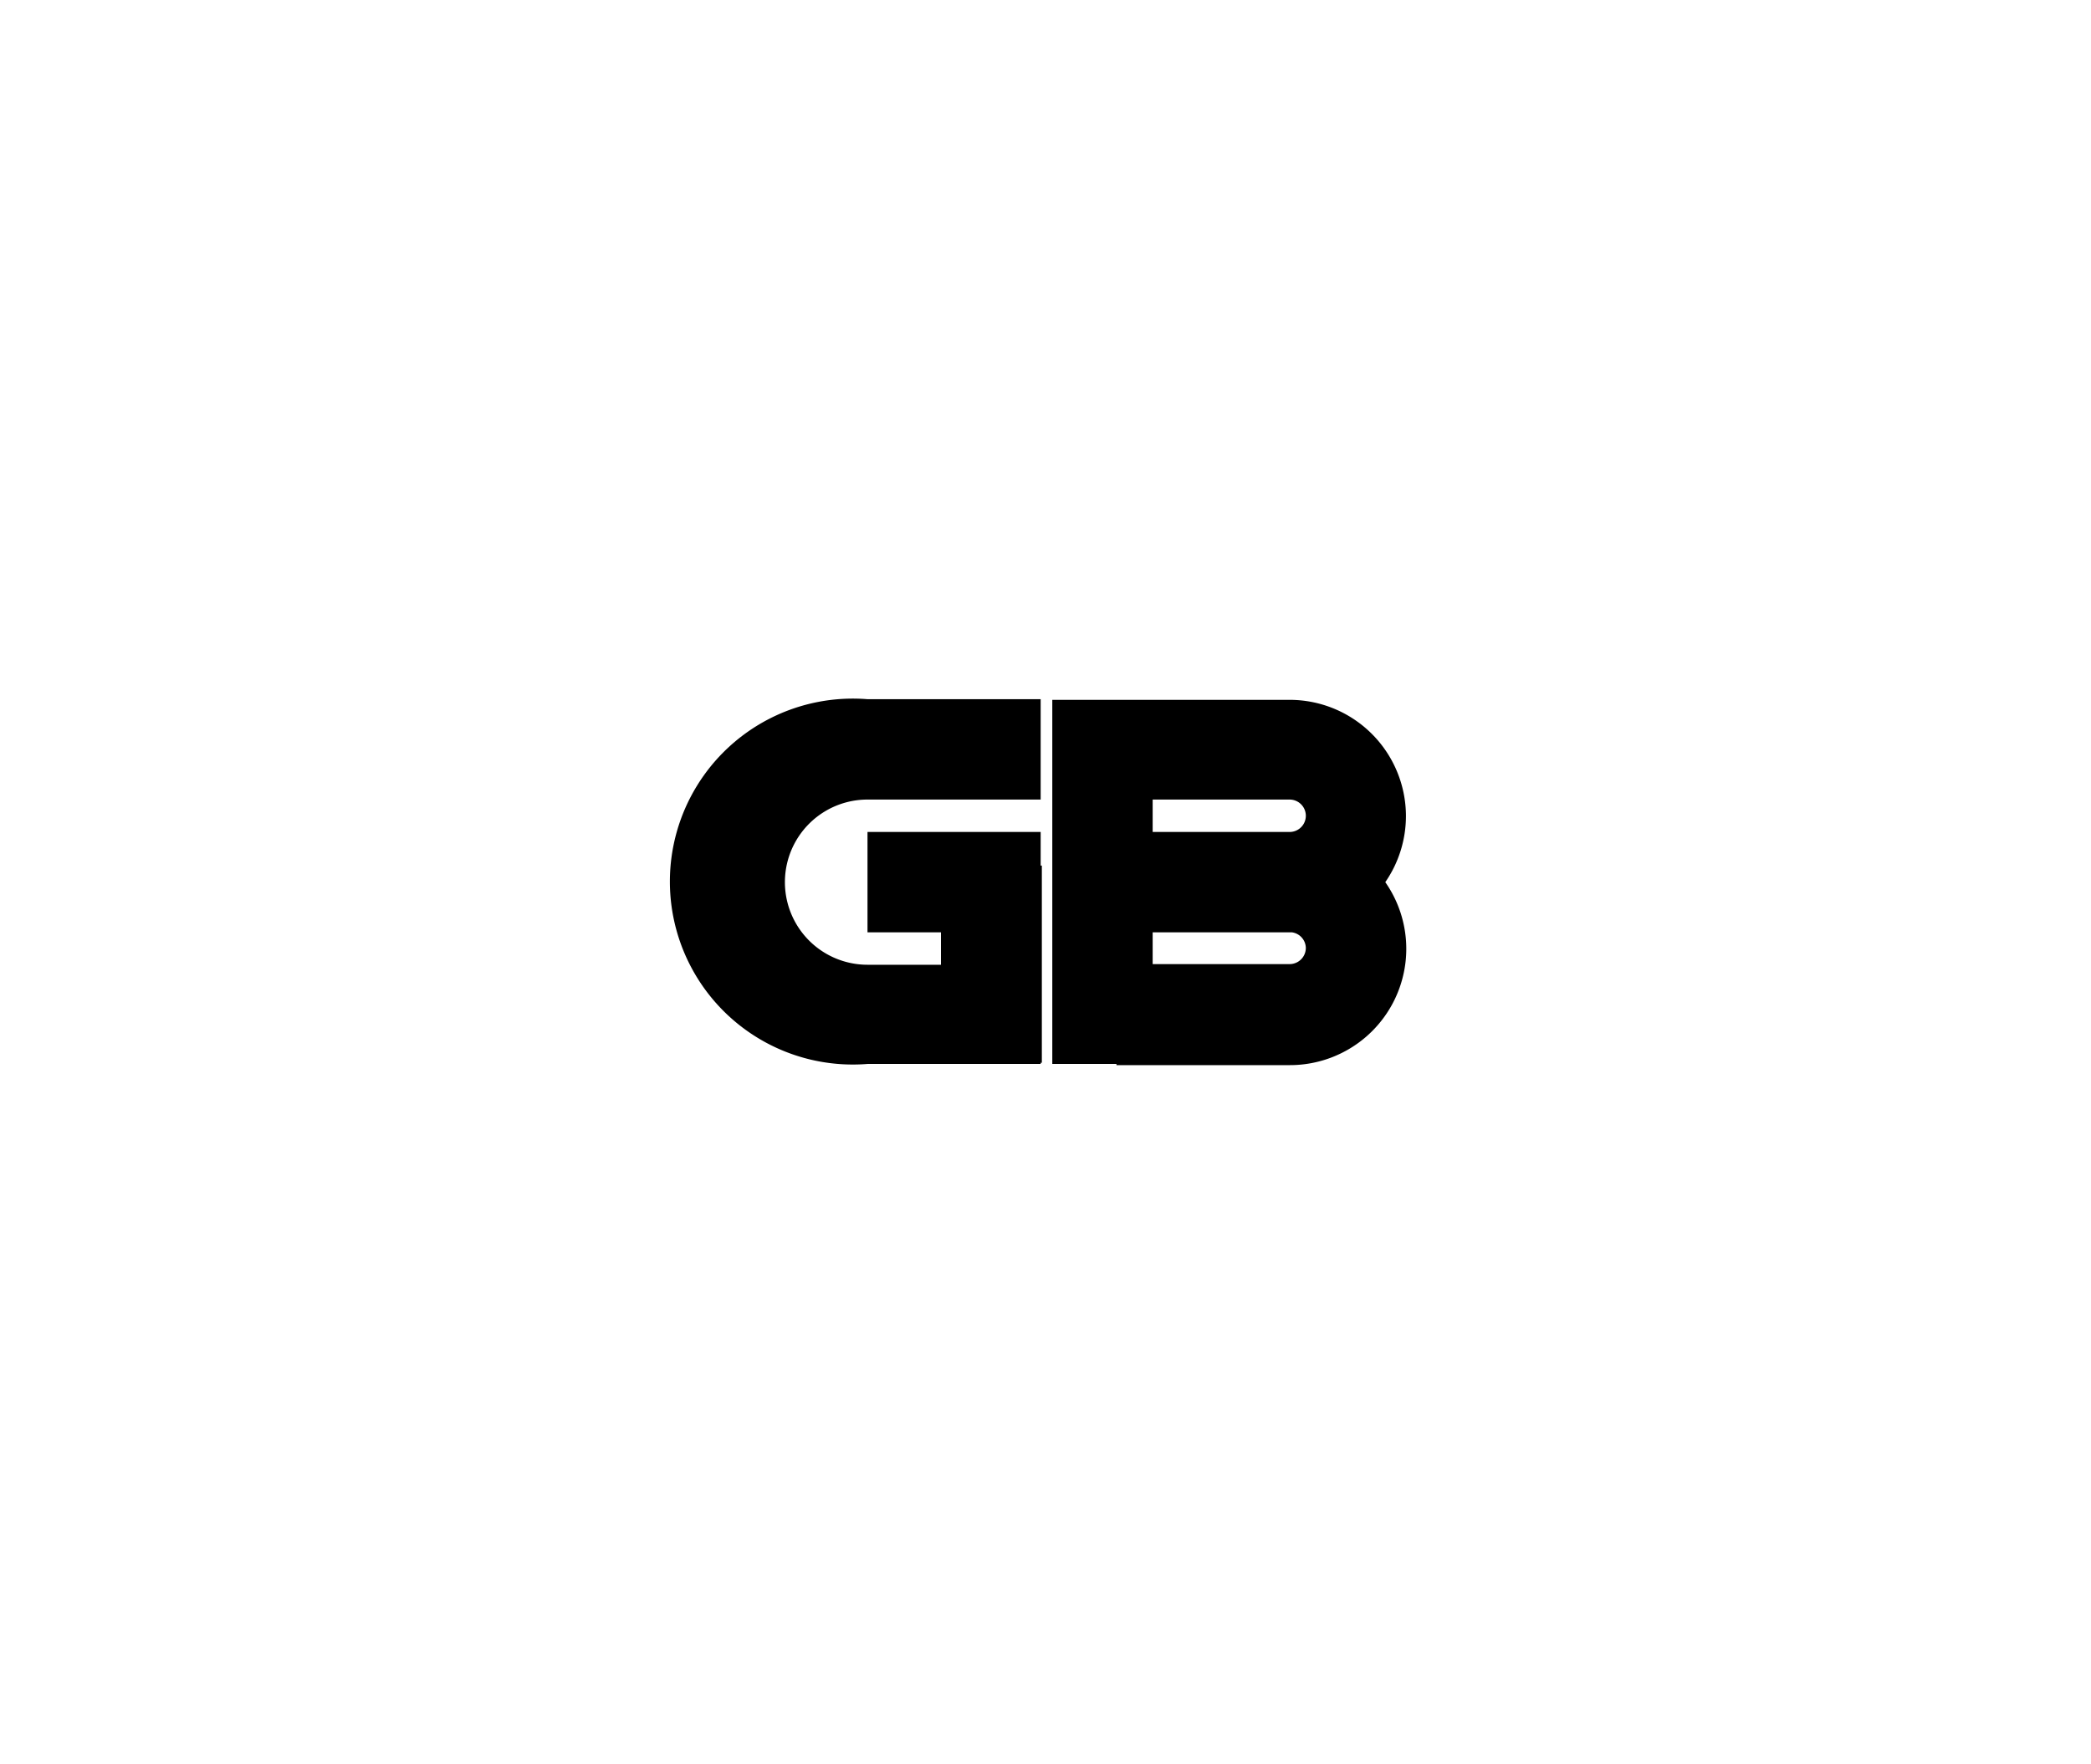
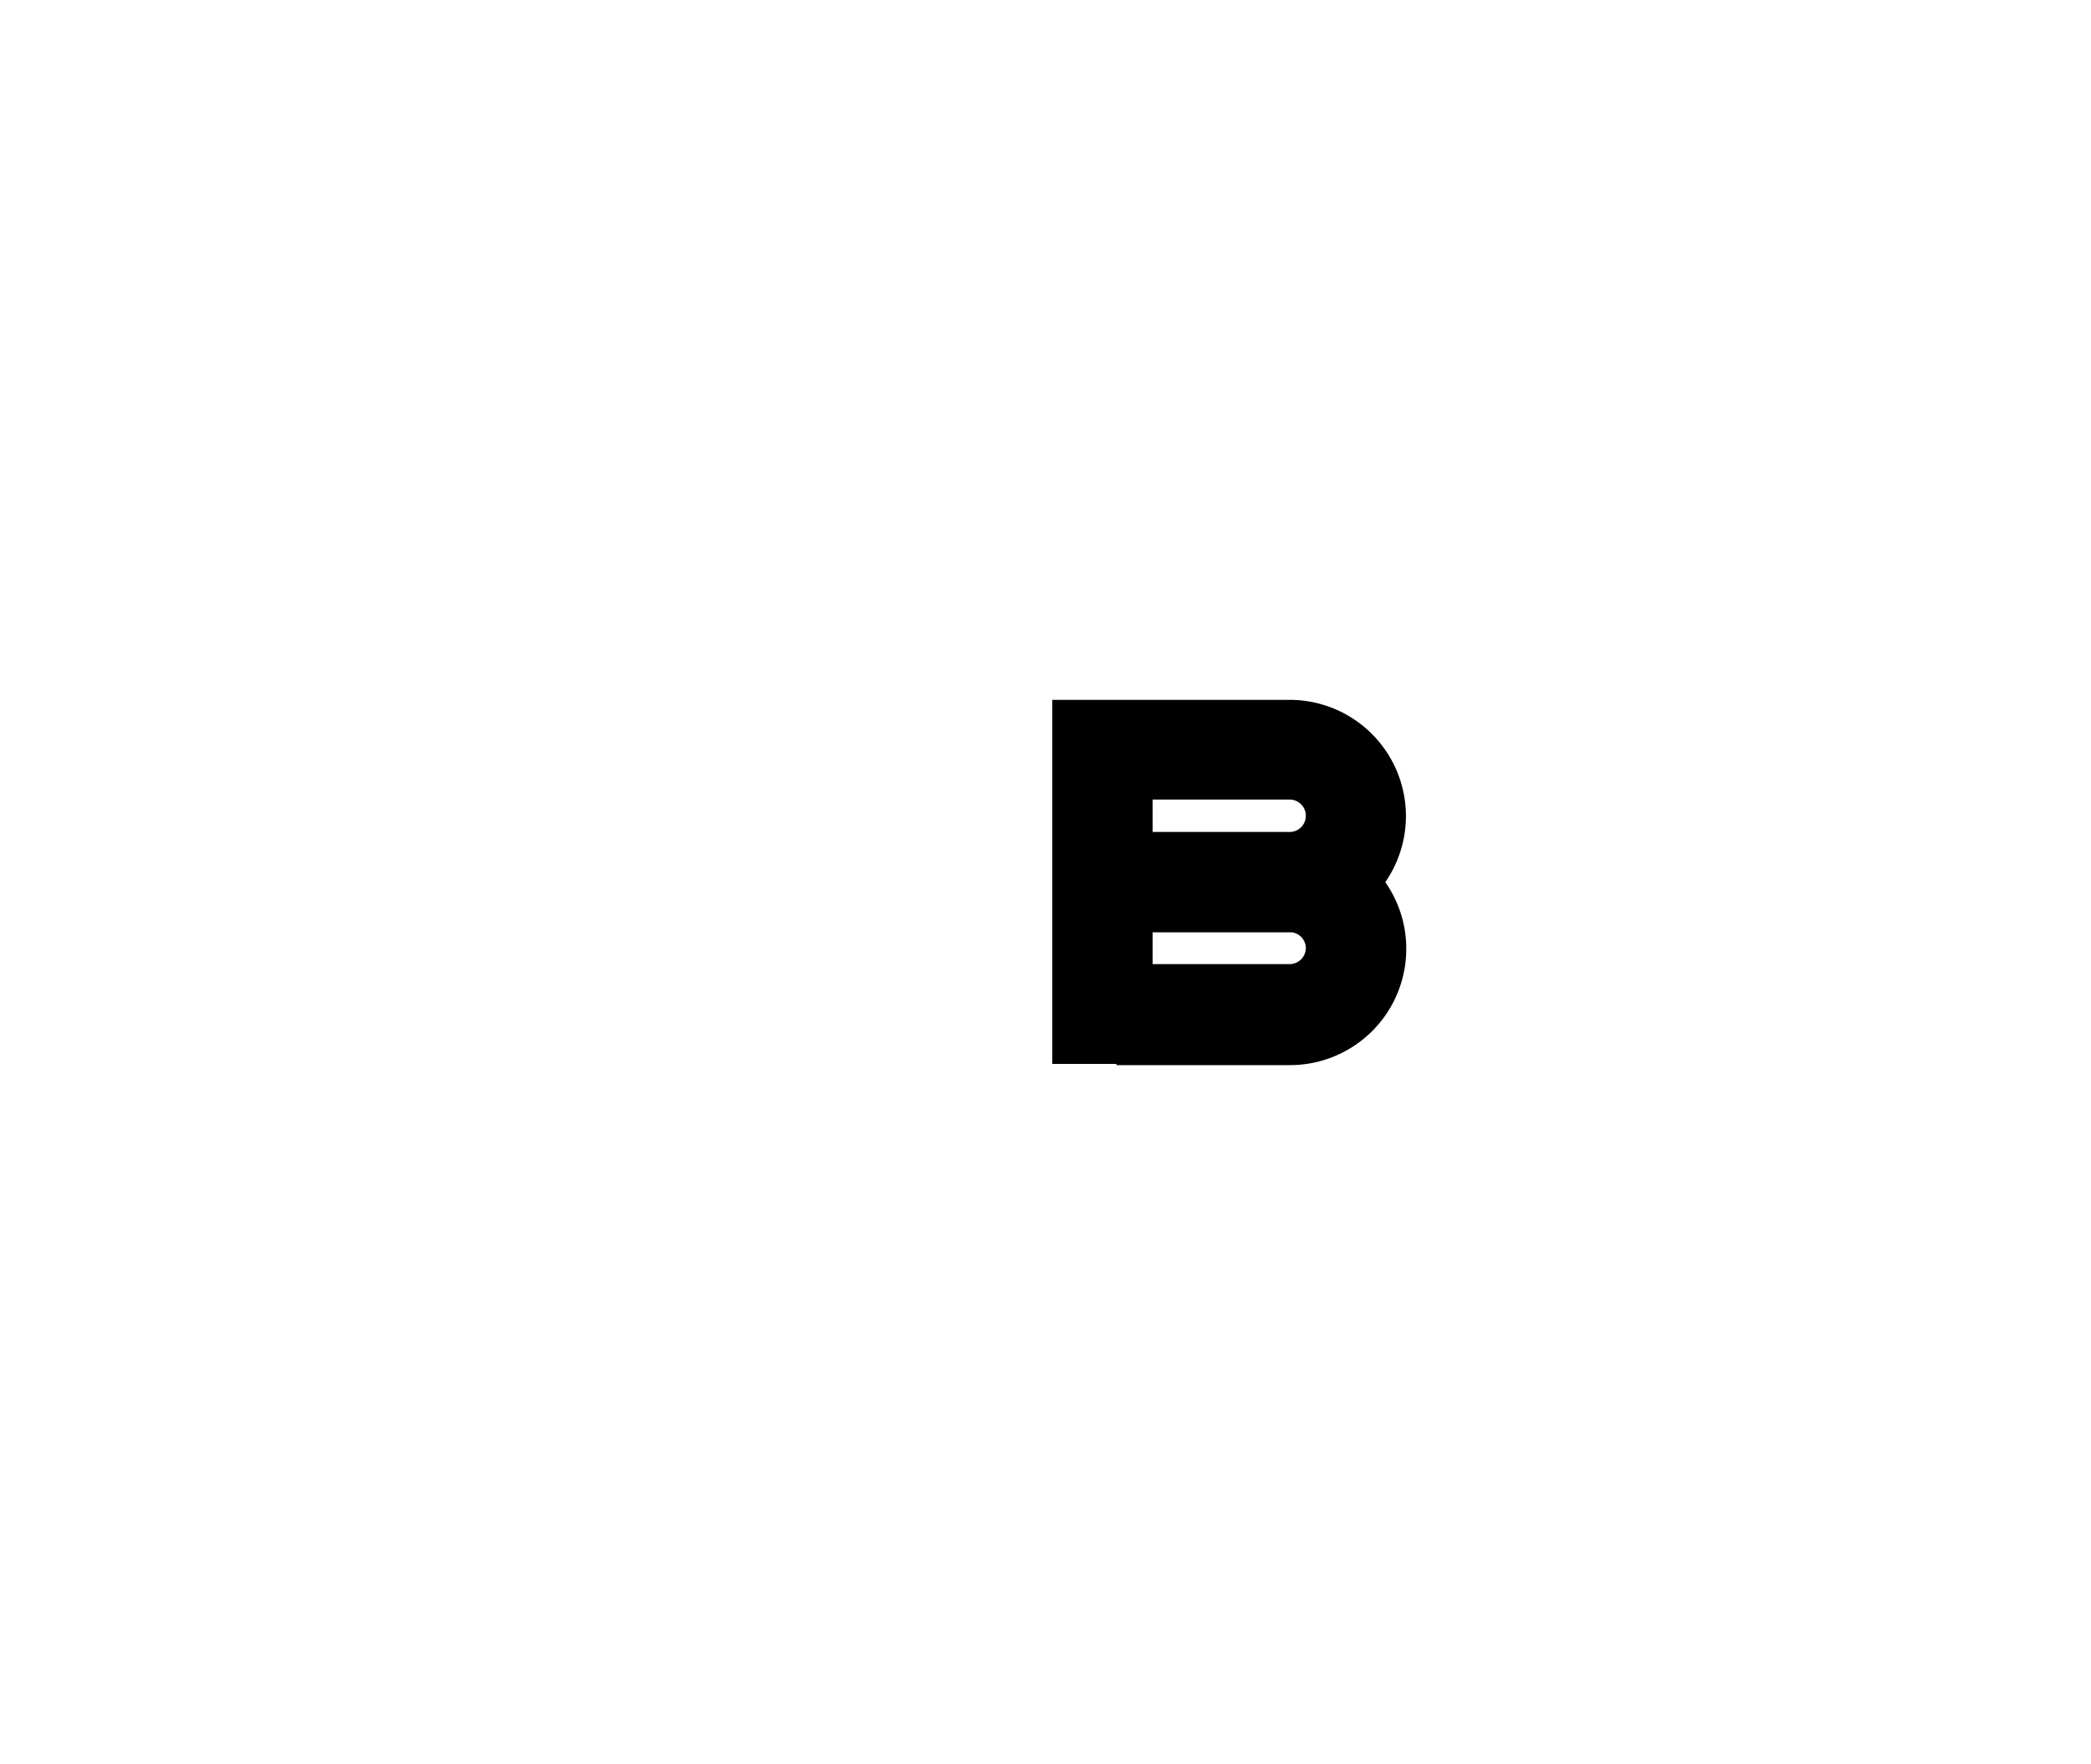
<svg xmlns="http://www.w3.org/2000/svg" id="图层_1" data-name="图层 1" viewBox="0 0 160 135">
-   <path d="M79.72,66.23h-.09V63.66H66.38v7.68H72v2.48H66.38a6.32,6.32,0,0,1,0-12.64H79.63V53.5H66.38v0a14,14,0,1,0,0,27.91v0H79.63v-.09h.09Z" />
  <path d="M107.58,62.44a8.9,8.9,0,0,0-8.9-8.89v0H80.52V81.41h4.91v.09H98.68v0a8.9,8.9,0,0,0,7.32-14A8.9,8.9,0,0,0,107.58,62.44Zm-8.9-1.26a1.24,1.24,0,0,1,0,2.48H88.2V61.18Zm0,12.59v0H88.2V71.34H98.86a1.23,1.23,0,0,1,1.06,1.2A1.24,1.24,0,0,1,98.68,73.77Z" />
</svg>